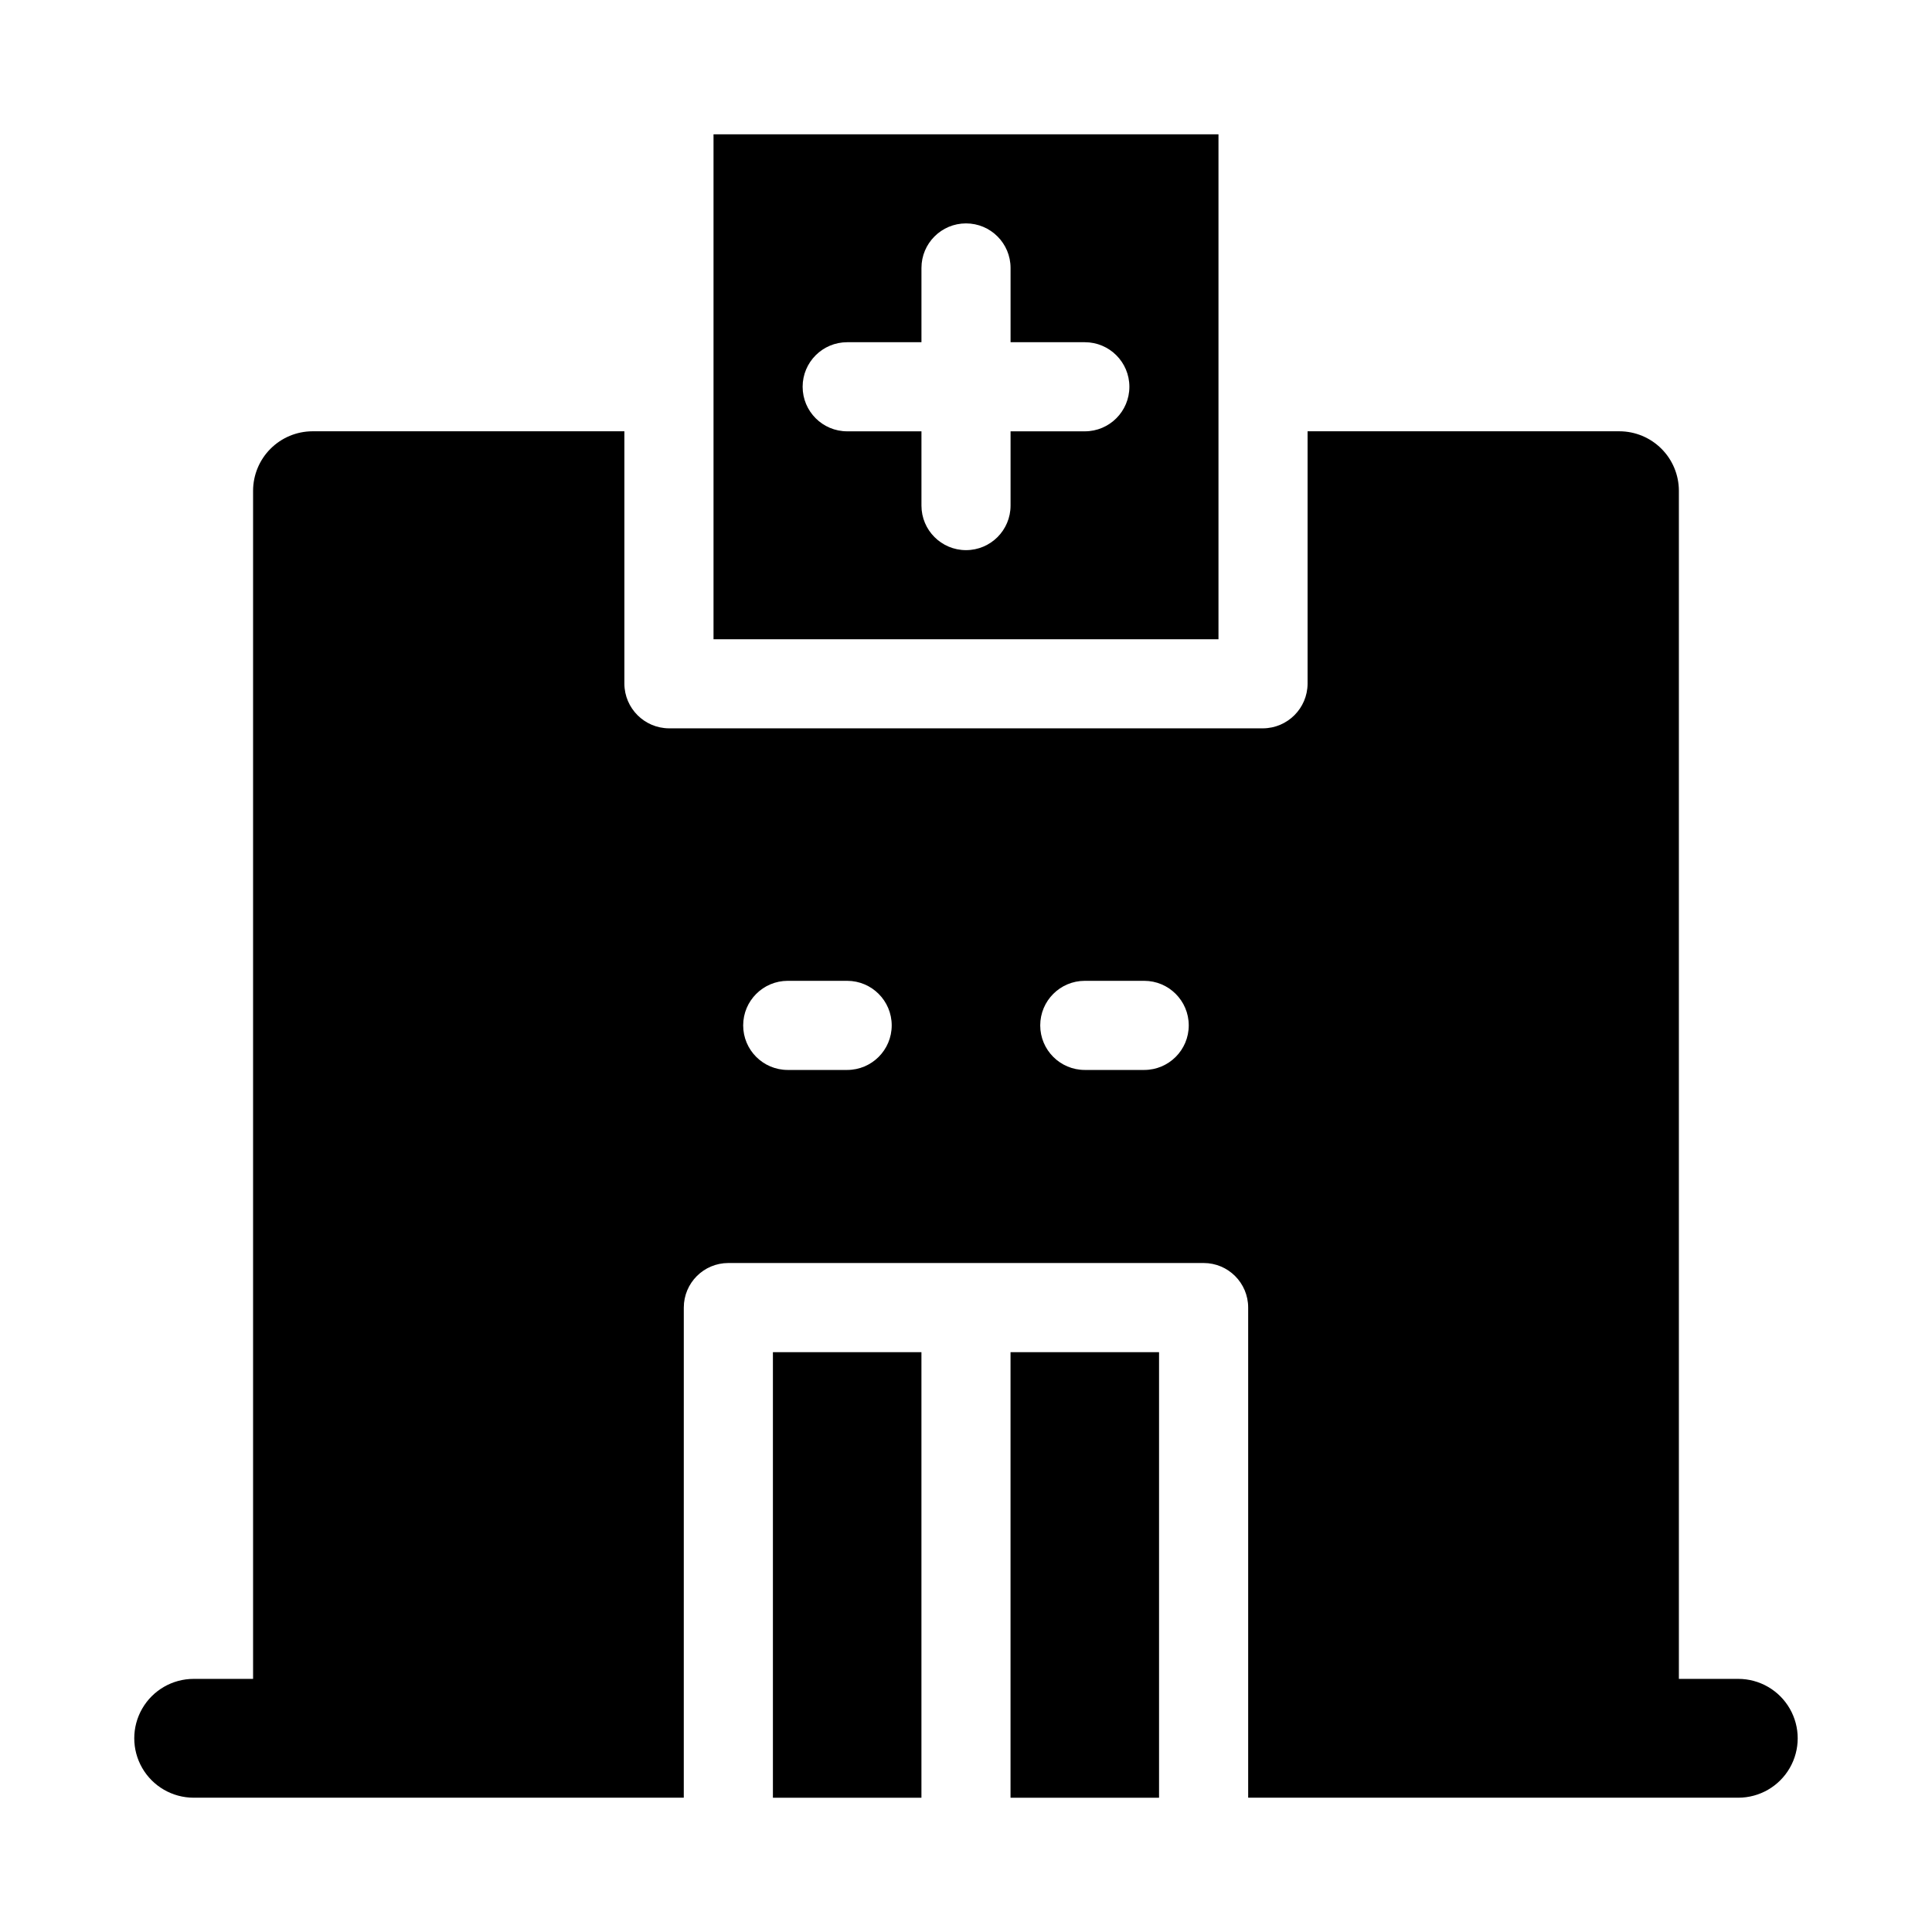
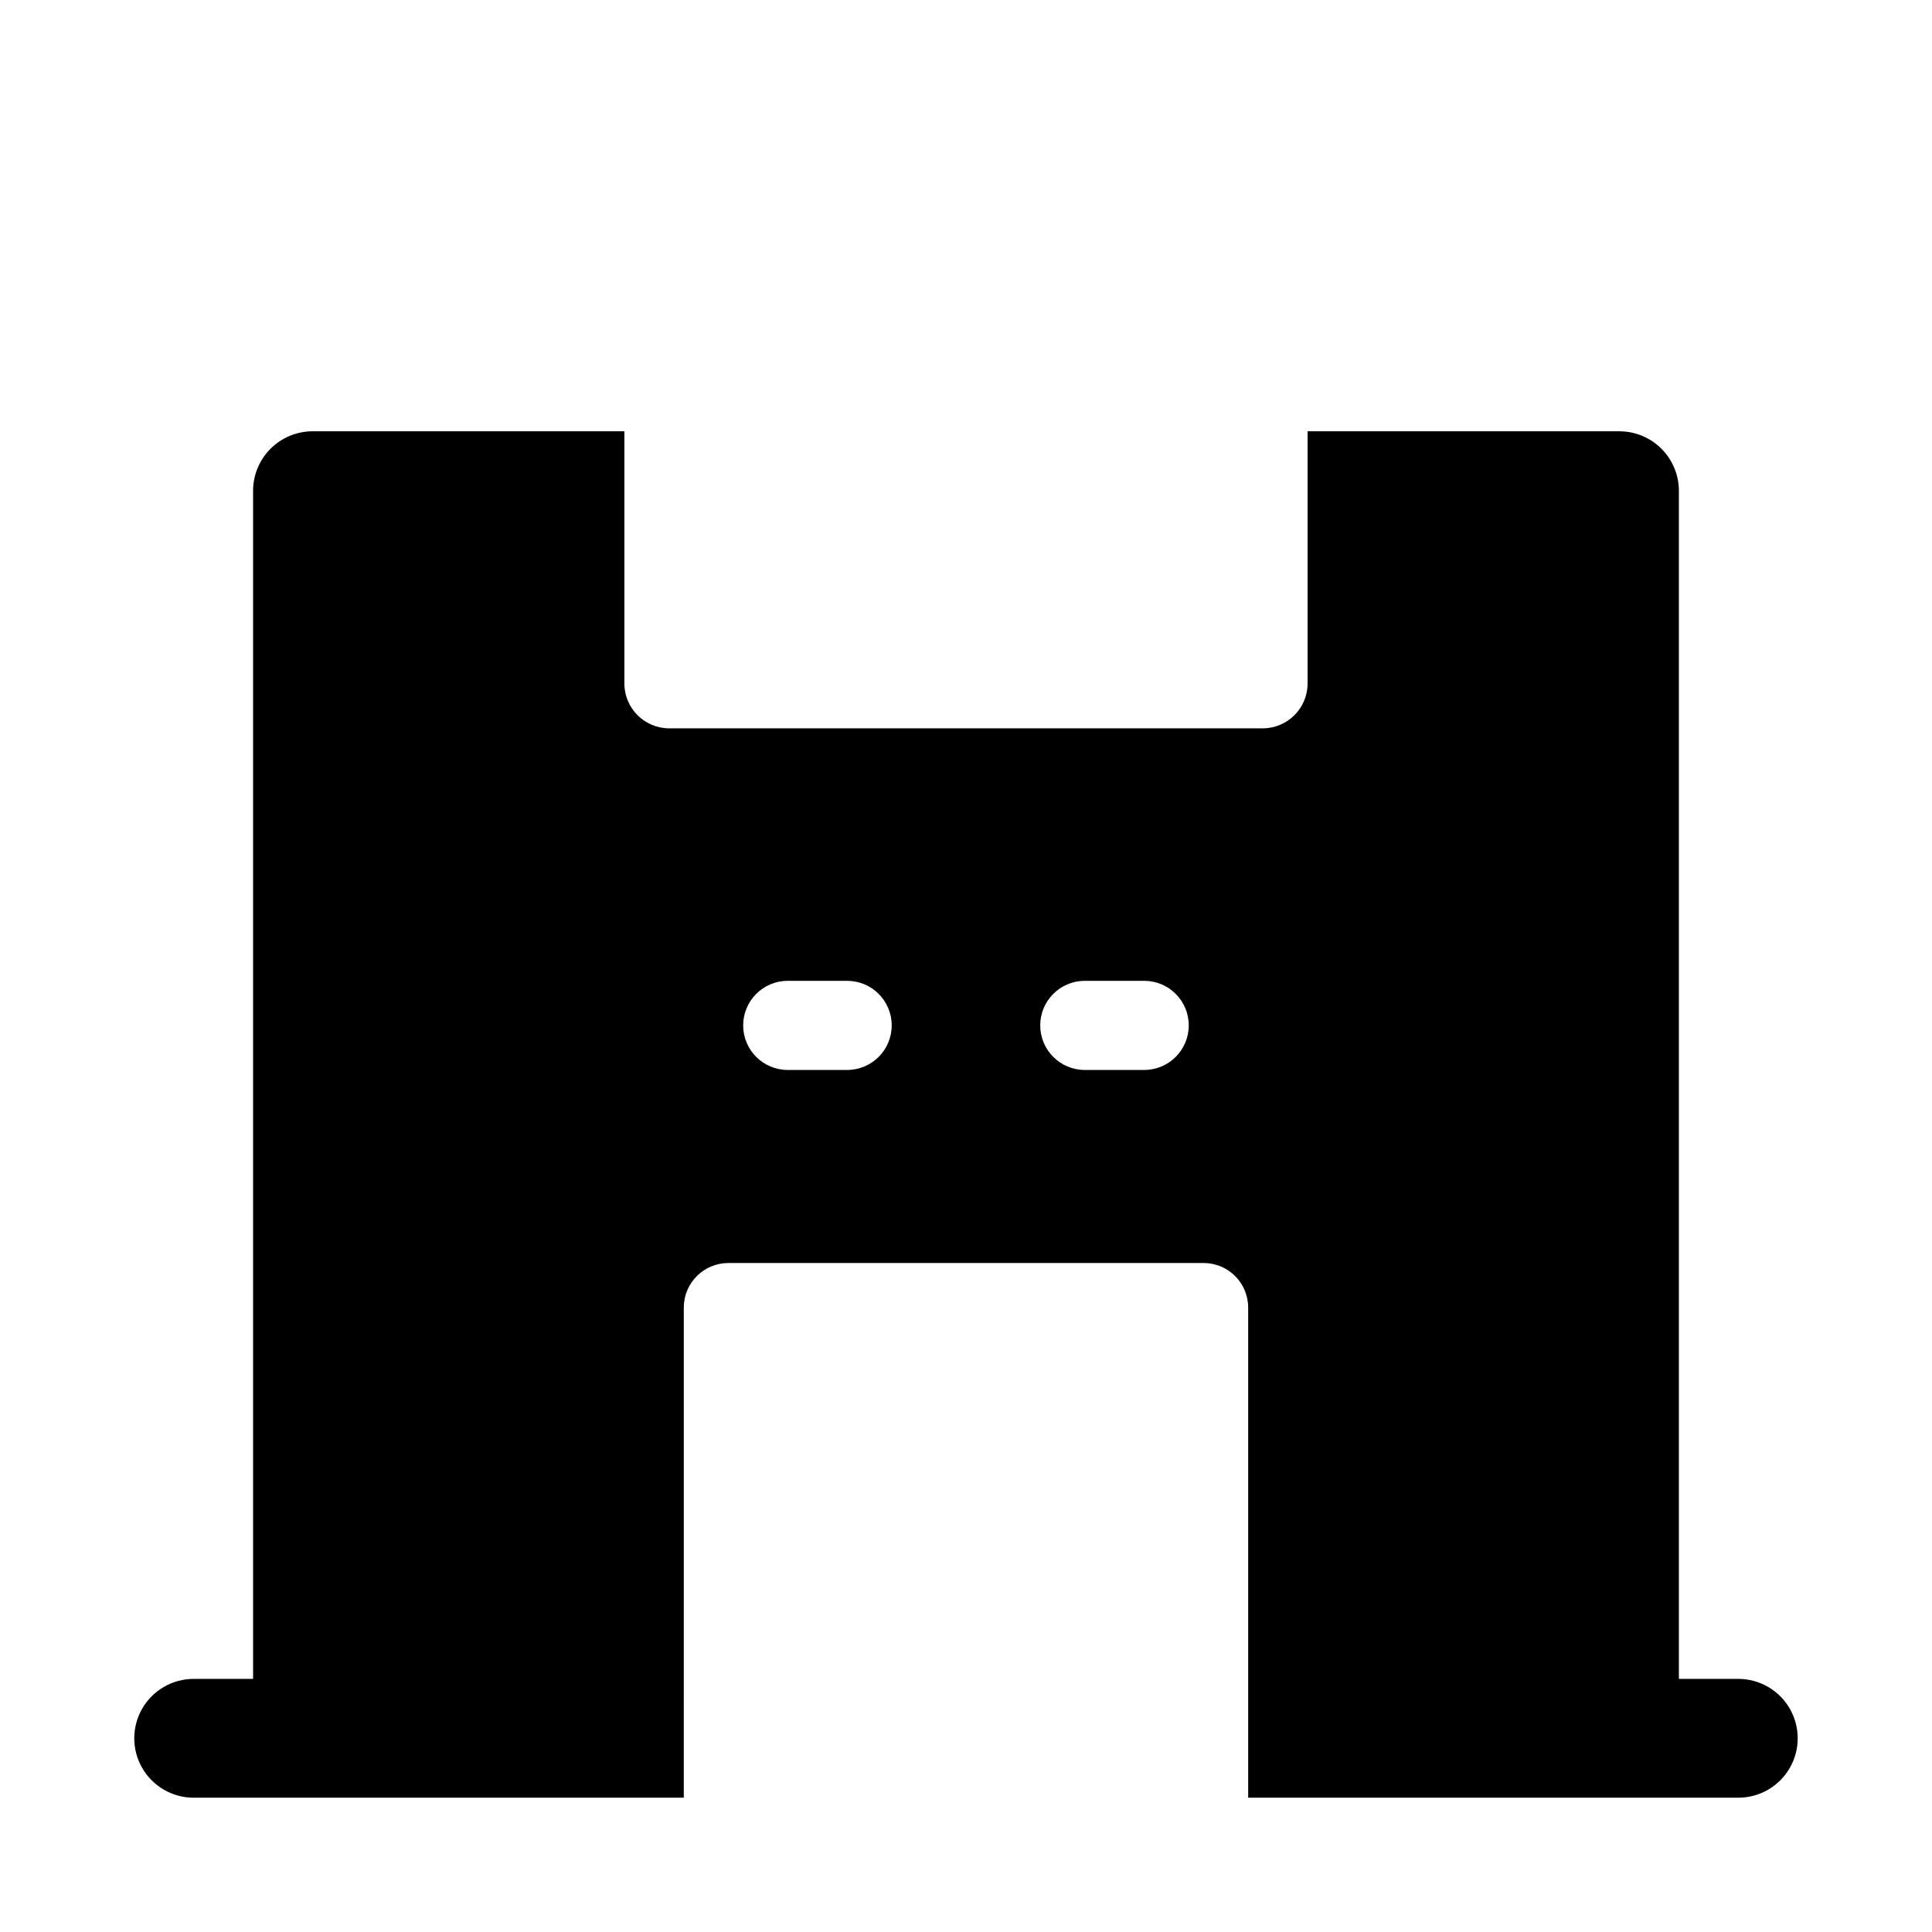
<svg xmlns="http://www.w3.org/2000/svg" fill="#000000" width="800px" height="800px" version="1.1" viewBox="144 144 512 512">
  <g>
-     <path d="m333.09 313.41h133.82v-133.82h-133.82zm35.426-78.719h19.68v-19.68c0-6.523 5.285-11.809 11.809-11.809 6.519 0 11.805 5.285 11.805 11.809v19.68h19.684c6.519 0 11.805 5.285 11.805 11.805 0 6.523-5.285 11.809-11.805 11.809h-19.684v19.68c0 6.523-5.285 11.809-11.805 11.809-6.523 0-11.809-5.285-11.809-11.809v-19.68h-19.68c-6.523 0-11.809-5.285-11.809-11.809 0-6.519 5.285-11.805 11.809-11.805z" />
-     <path d="m348.83 502.34h39.359v118.08h-39.359z" />
-     <path d="m411.8 502.34h39.359v118.08h-39.359z" />
    <path d="m195.32 620.41h129.89l0.004-129.89c0-6.523 5.285-11.809 11.809-11.809h125.95c6.519 0 11.805 5.285 11.805 11.809v129.89h129.89c5.625 0 10.82-3 13.633-7.871 2.812-4.871 2.812-10.871 0-15.742-2.812-4.871-8.008-7.875-13.633-7.875h-15.746v-314.88c-0.012-4.172-1.672-8.172-4.625-11.121-2.949-2.949-6.945-4.613-11.117-4.625h-82.656v66.914c-0.047 6.5-5.309 11.762-11.809 11.809h-157.44c-6.5-0.047-11.762-5.309-11.809-11.809v-66.914h-82.656c-4.172 0.012-8.168 1.676-11.117 4.625-2.949 2.949-4.613 6.949-4.625 11.121v314.88h-15.746c-5.625 0-10.82 3.004-13.633 7.875-2.812 4.871-2.812 10.871 0 15.742 2.812 4.871 8.008 7.871 13.633 7.871zm236.16-216.48h15.742c6.523 0 11.809 5.289 11.809 11.809 0 6.523-5.285 11.809-11.809 11.809h-15.742c-6.523 0-11.809-5.285-11.809-11.809 0-6.519 5.285-11.809 11.809-11.809zm-78.719 0h15.742c6.519 0 11.809 5.289 11.809 11.809 0 6.523-5.289 11.809-11.809 11.809h-15.746c-6.519 0-11.809-5.285-11.809-11.809 0-6.519 5.289-11.809 11.809-11.809z" />
  </g>
</svg>